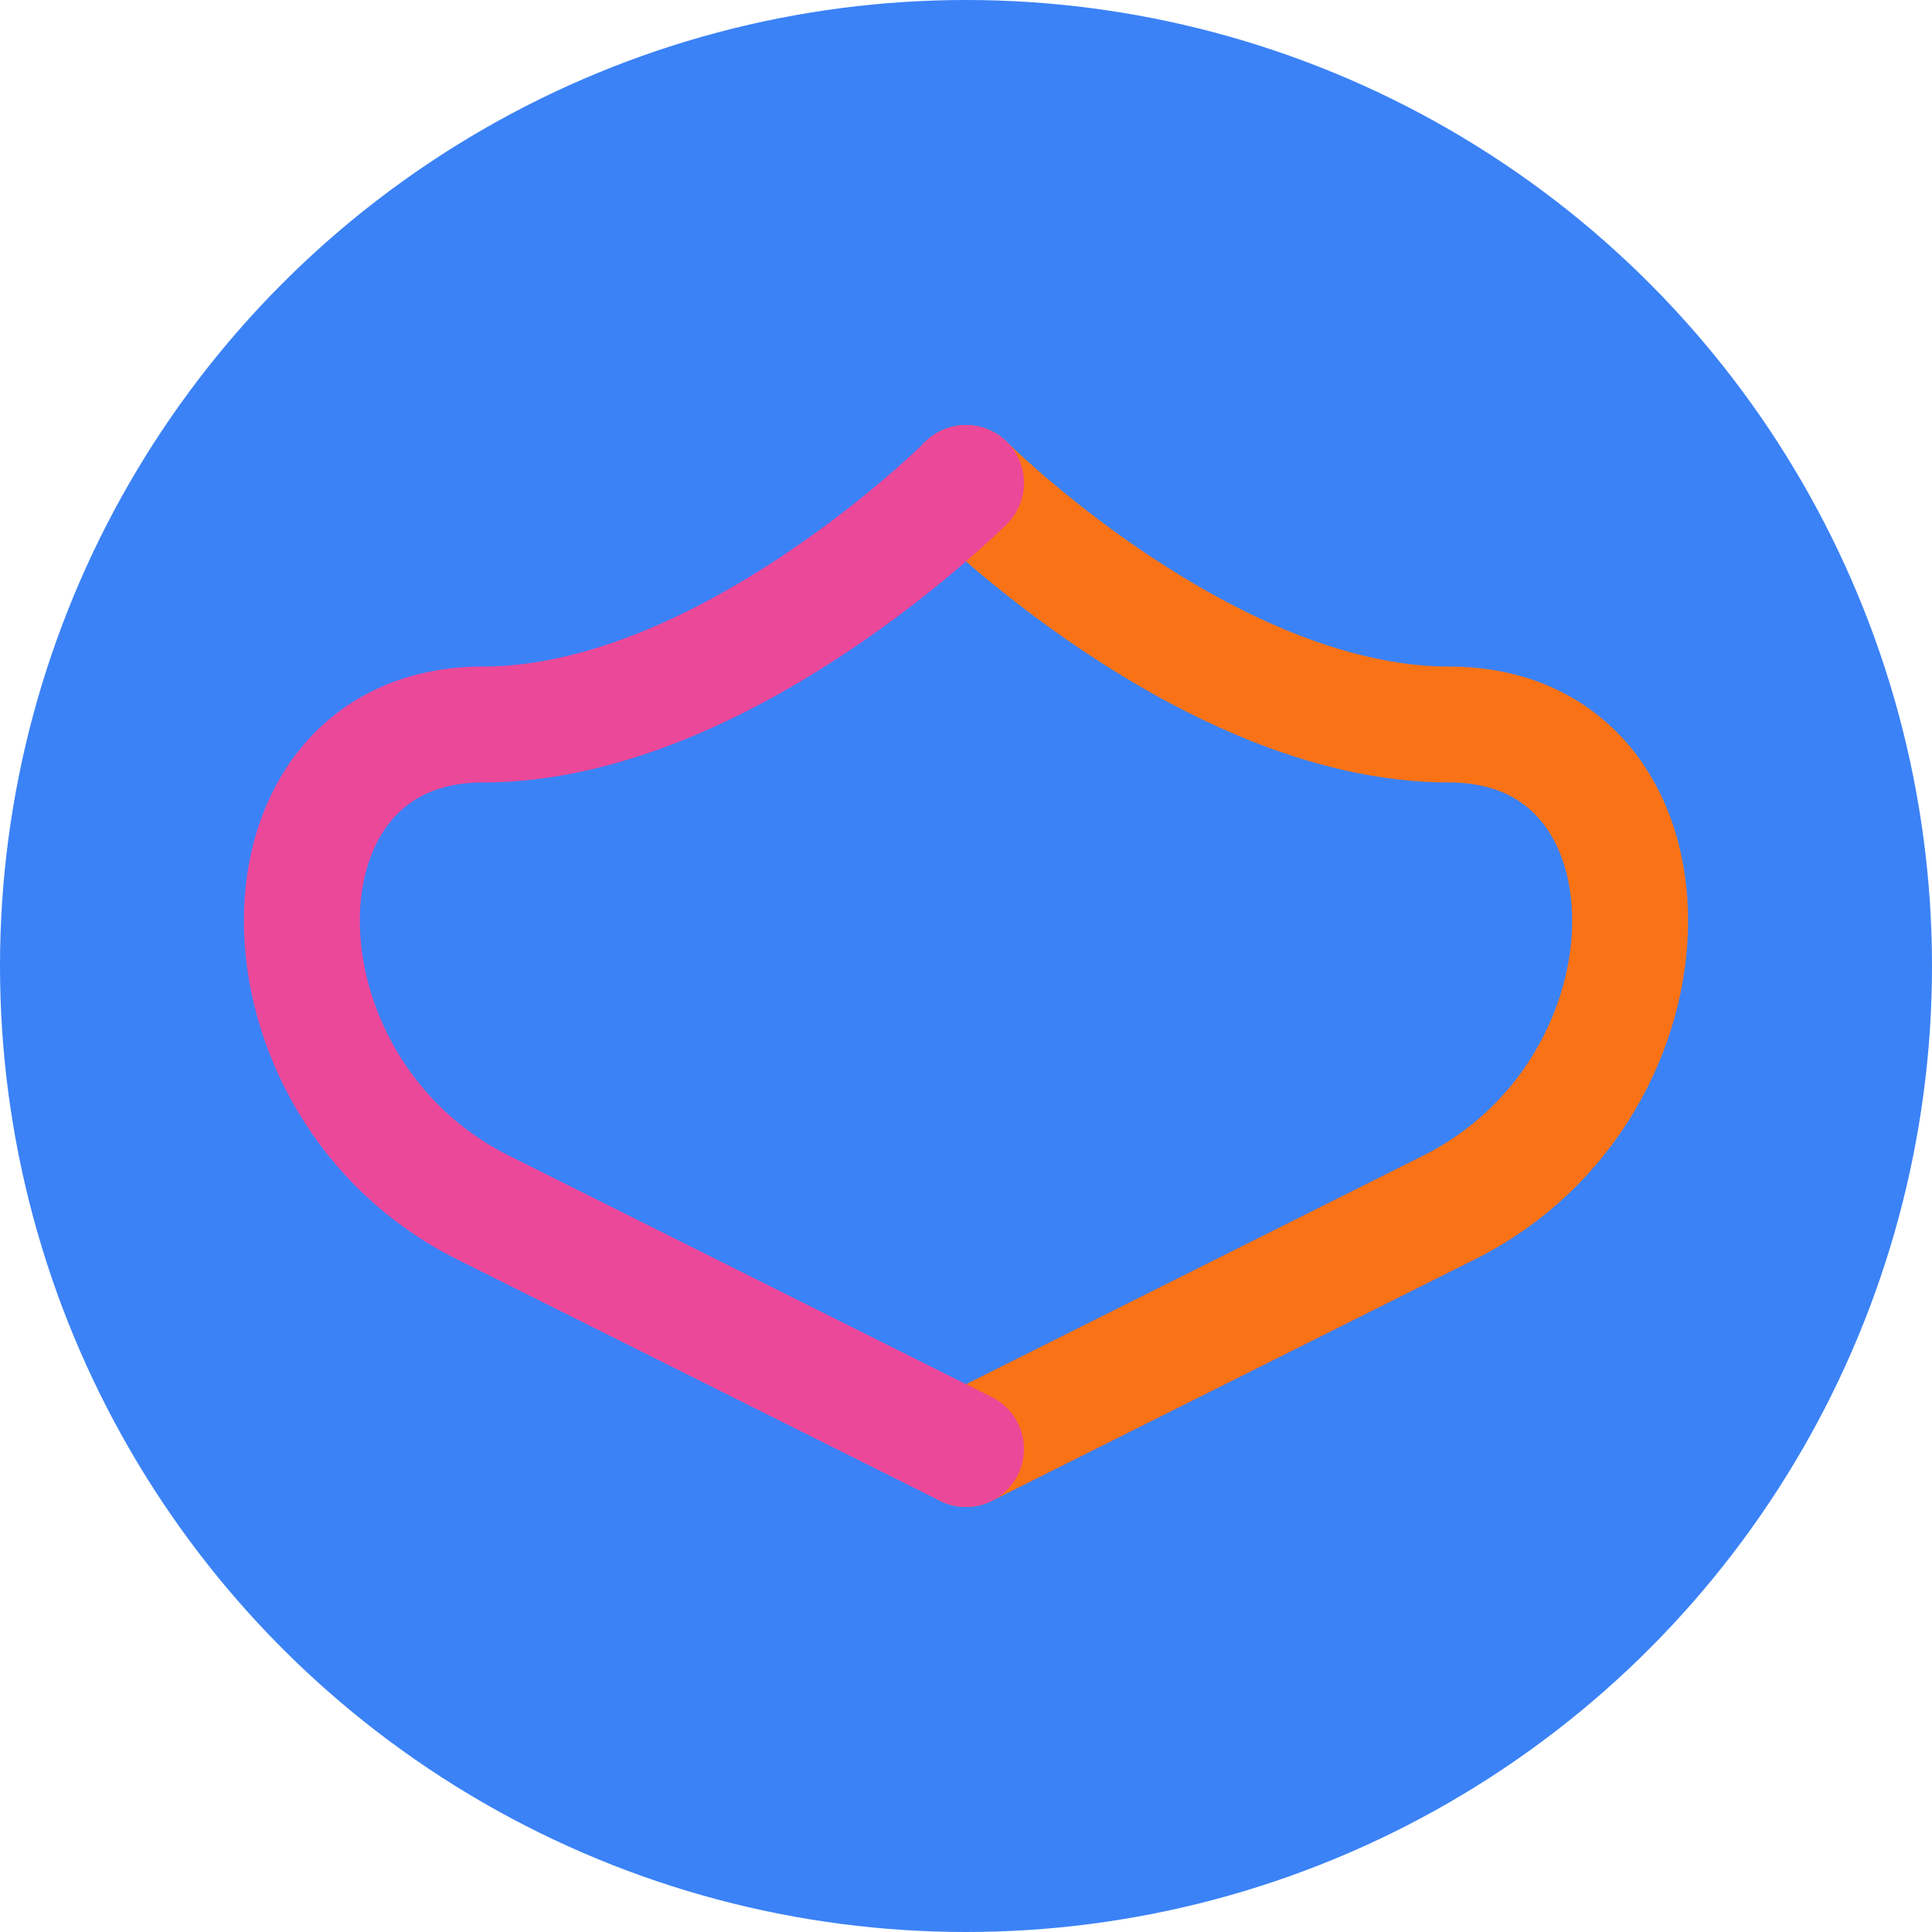
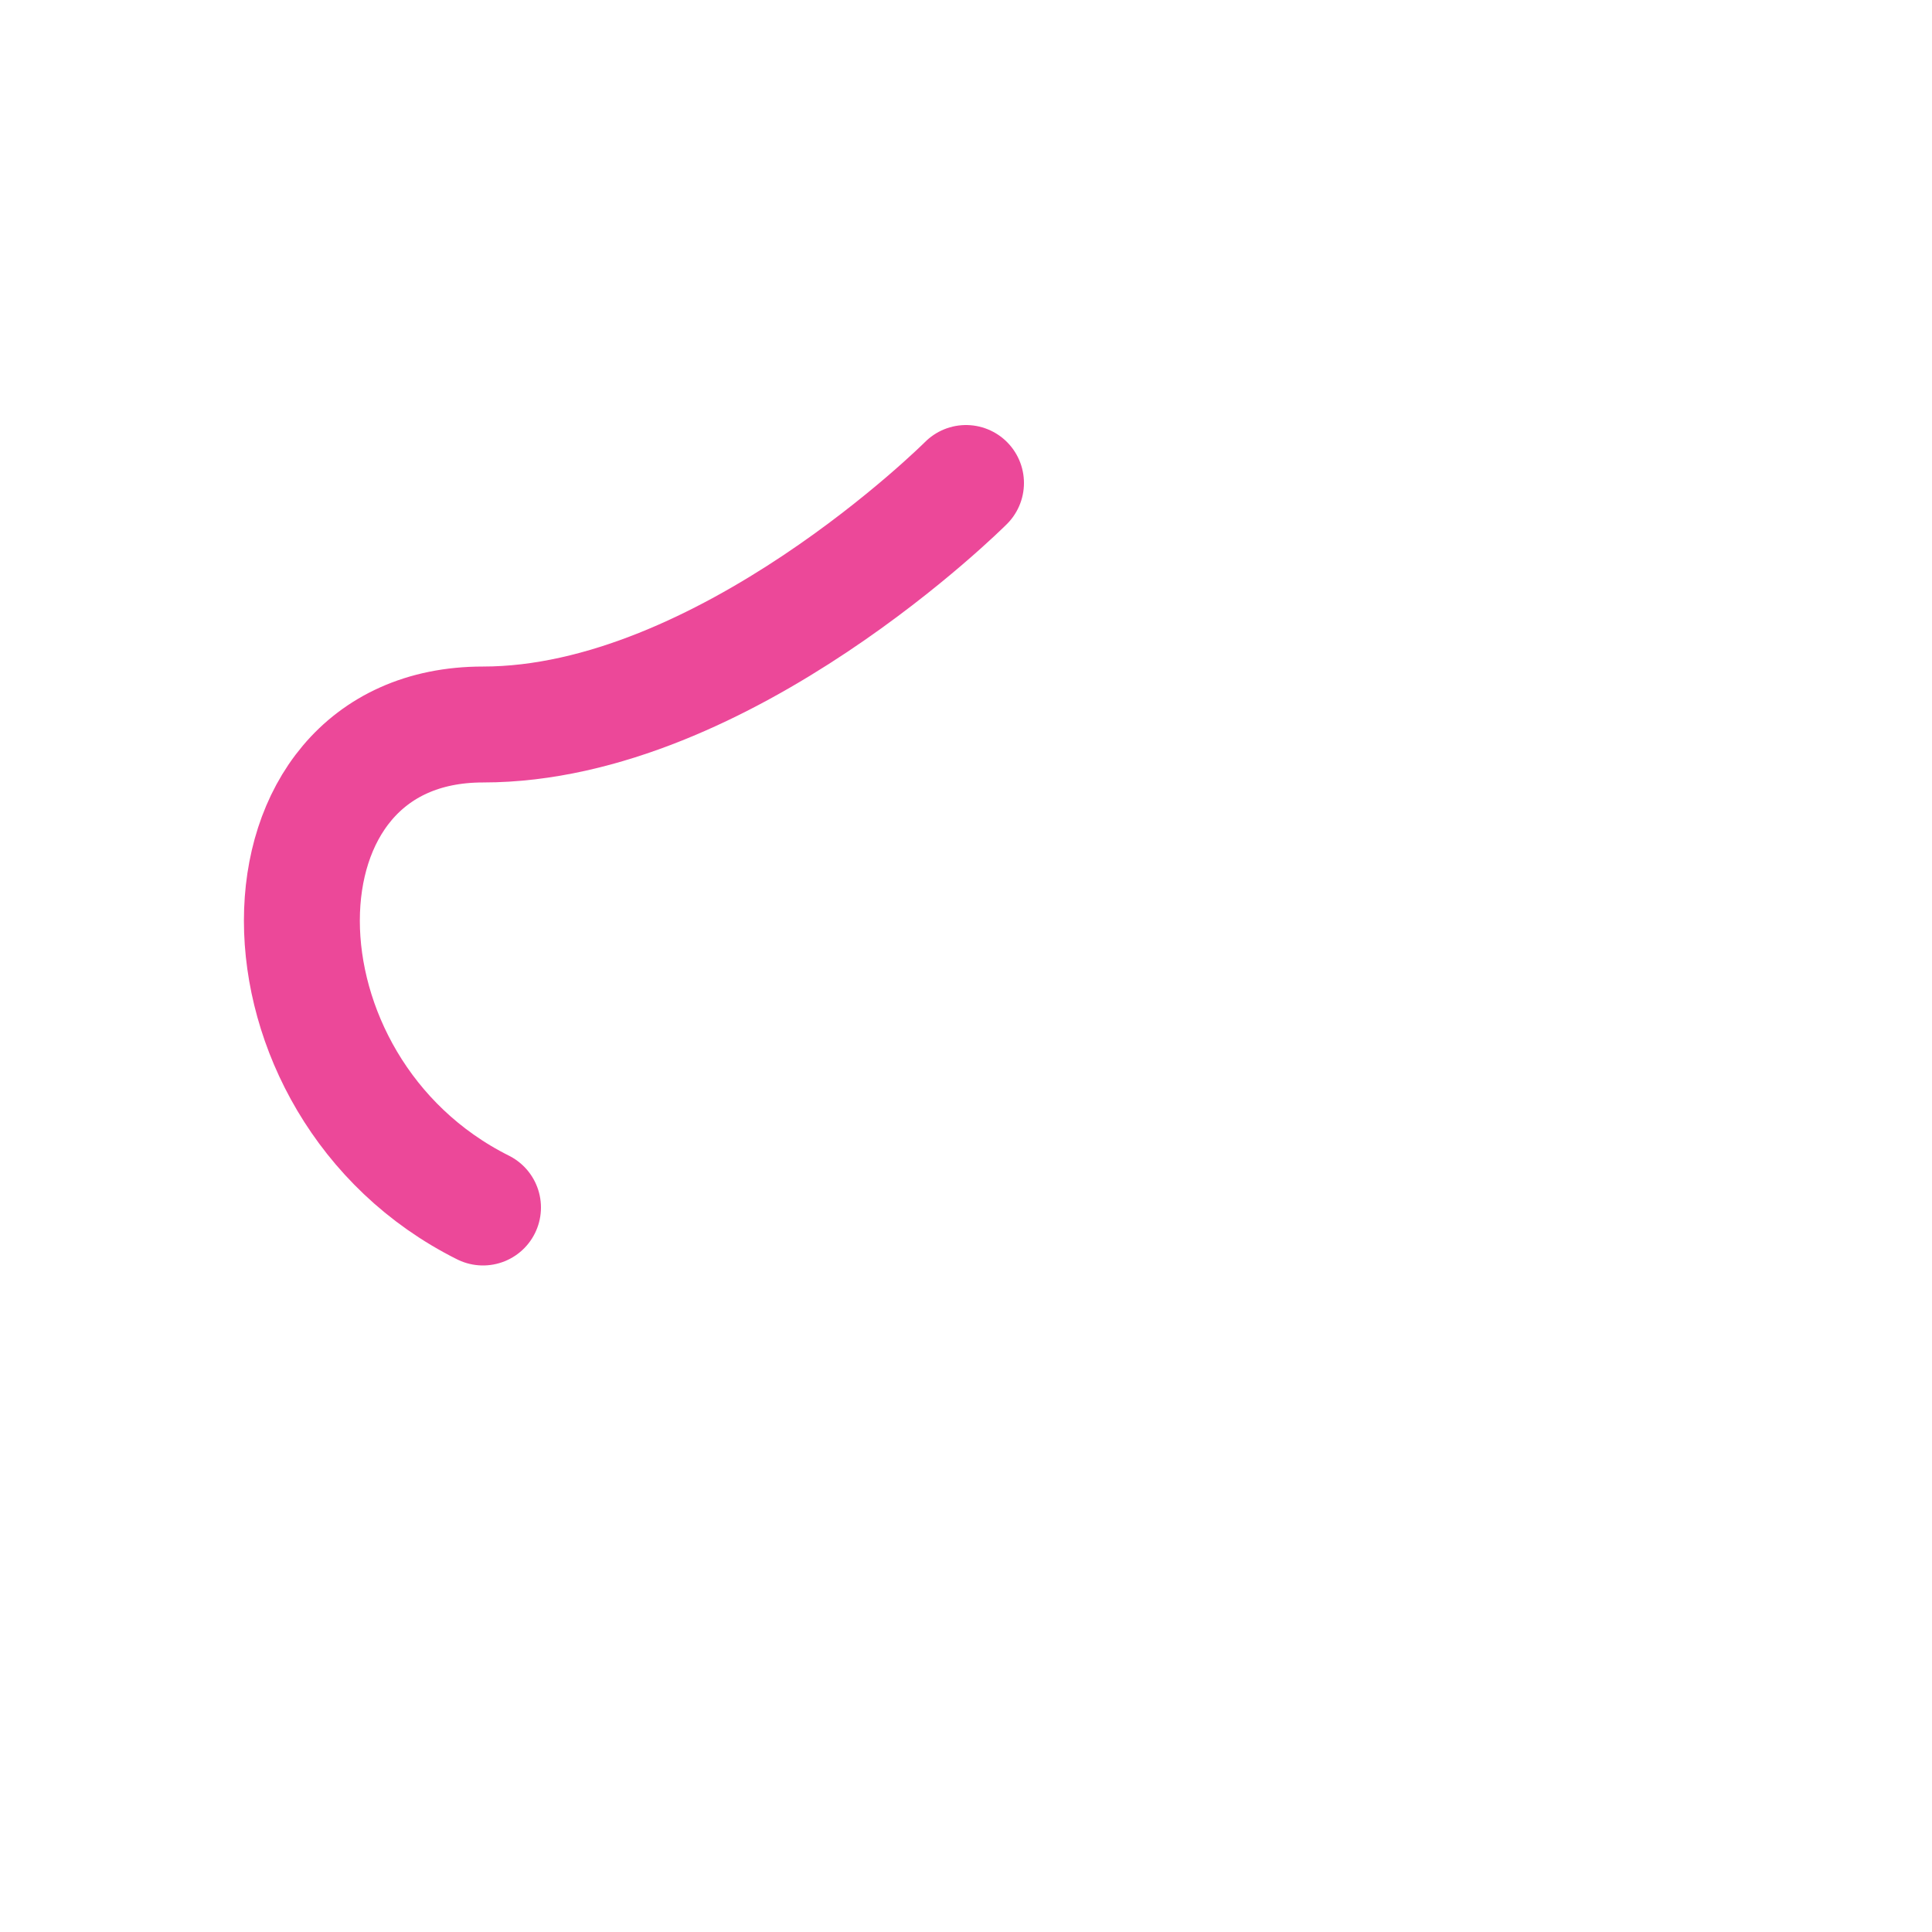
<svg xmlns="http://www.w3.org/2000/svg" width="100" height="100" viewBox="0 0 100 100" fill="none">
-   <circle cx="50" cy="50" r="50" fill="#3B82F6" />
-   <path d="M50 25C50 25 62.5 37.5 75 37.5C87.5 37.5 87.5 56.25 75 62.5C62.5 68.75 50 75 50 75" stroke="#F97316" stroke-width="6" stroke-linecap="round" stroke-linejoin="round" />
-   <path d="M50 25C50 25 37.5 37.5 25 37.5C12.5 37.5 12.5 56.25 25 62.5C37.5 68.75 50 75 50 75" stroke="#EC4899" stroke-width="6" stroke-linecap="round" stroke-linejoin="round" />
+   <path d="M50 25C50 25 37.5 37.5 25 37.5C12.5 37.5 12.5 56.25 25 62.5" stroke="#EC4899" stroke-width="6" stroke-linecap="round" stroke-linejoin="round" />
</svg>